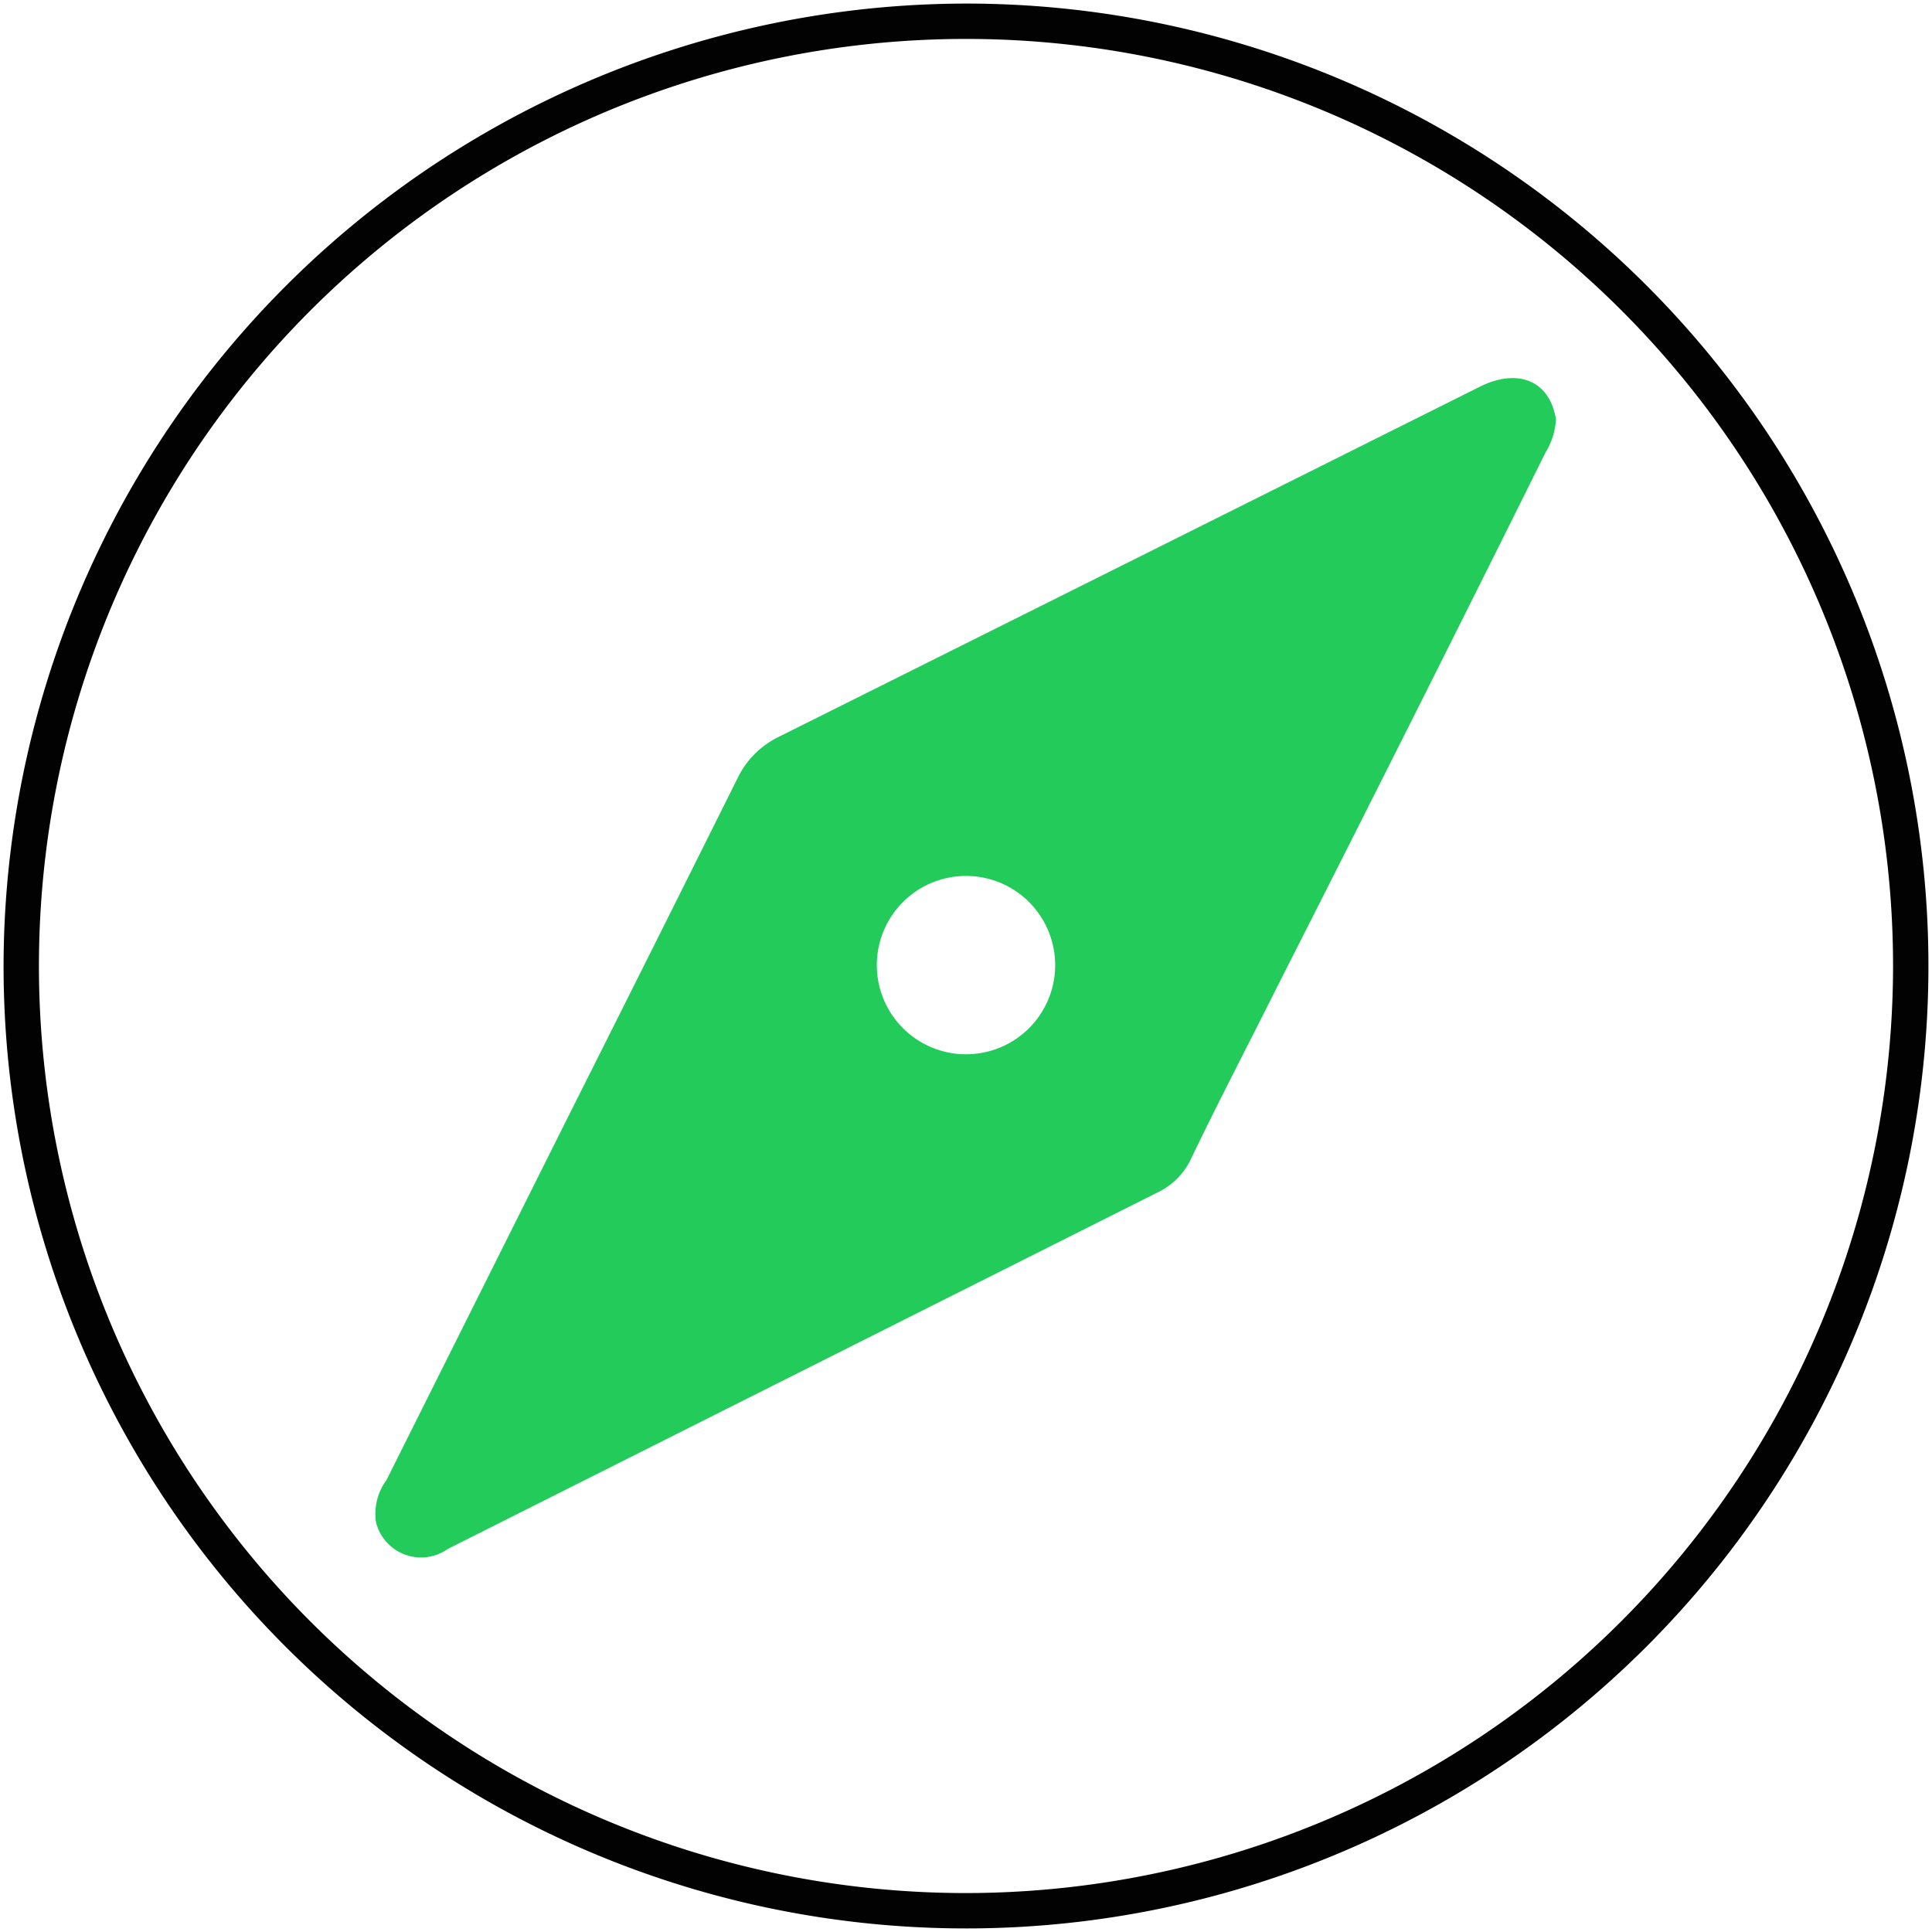
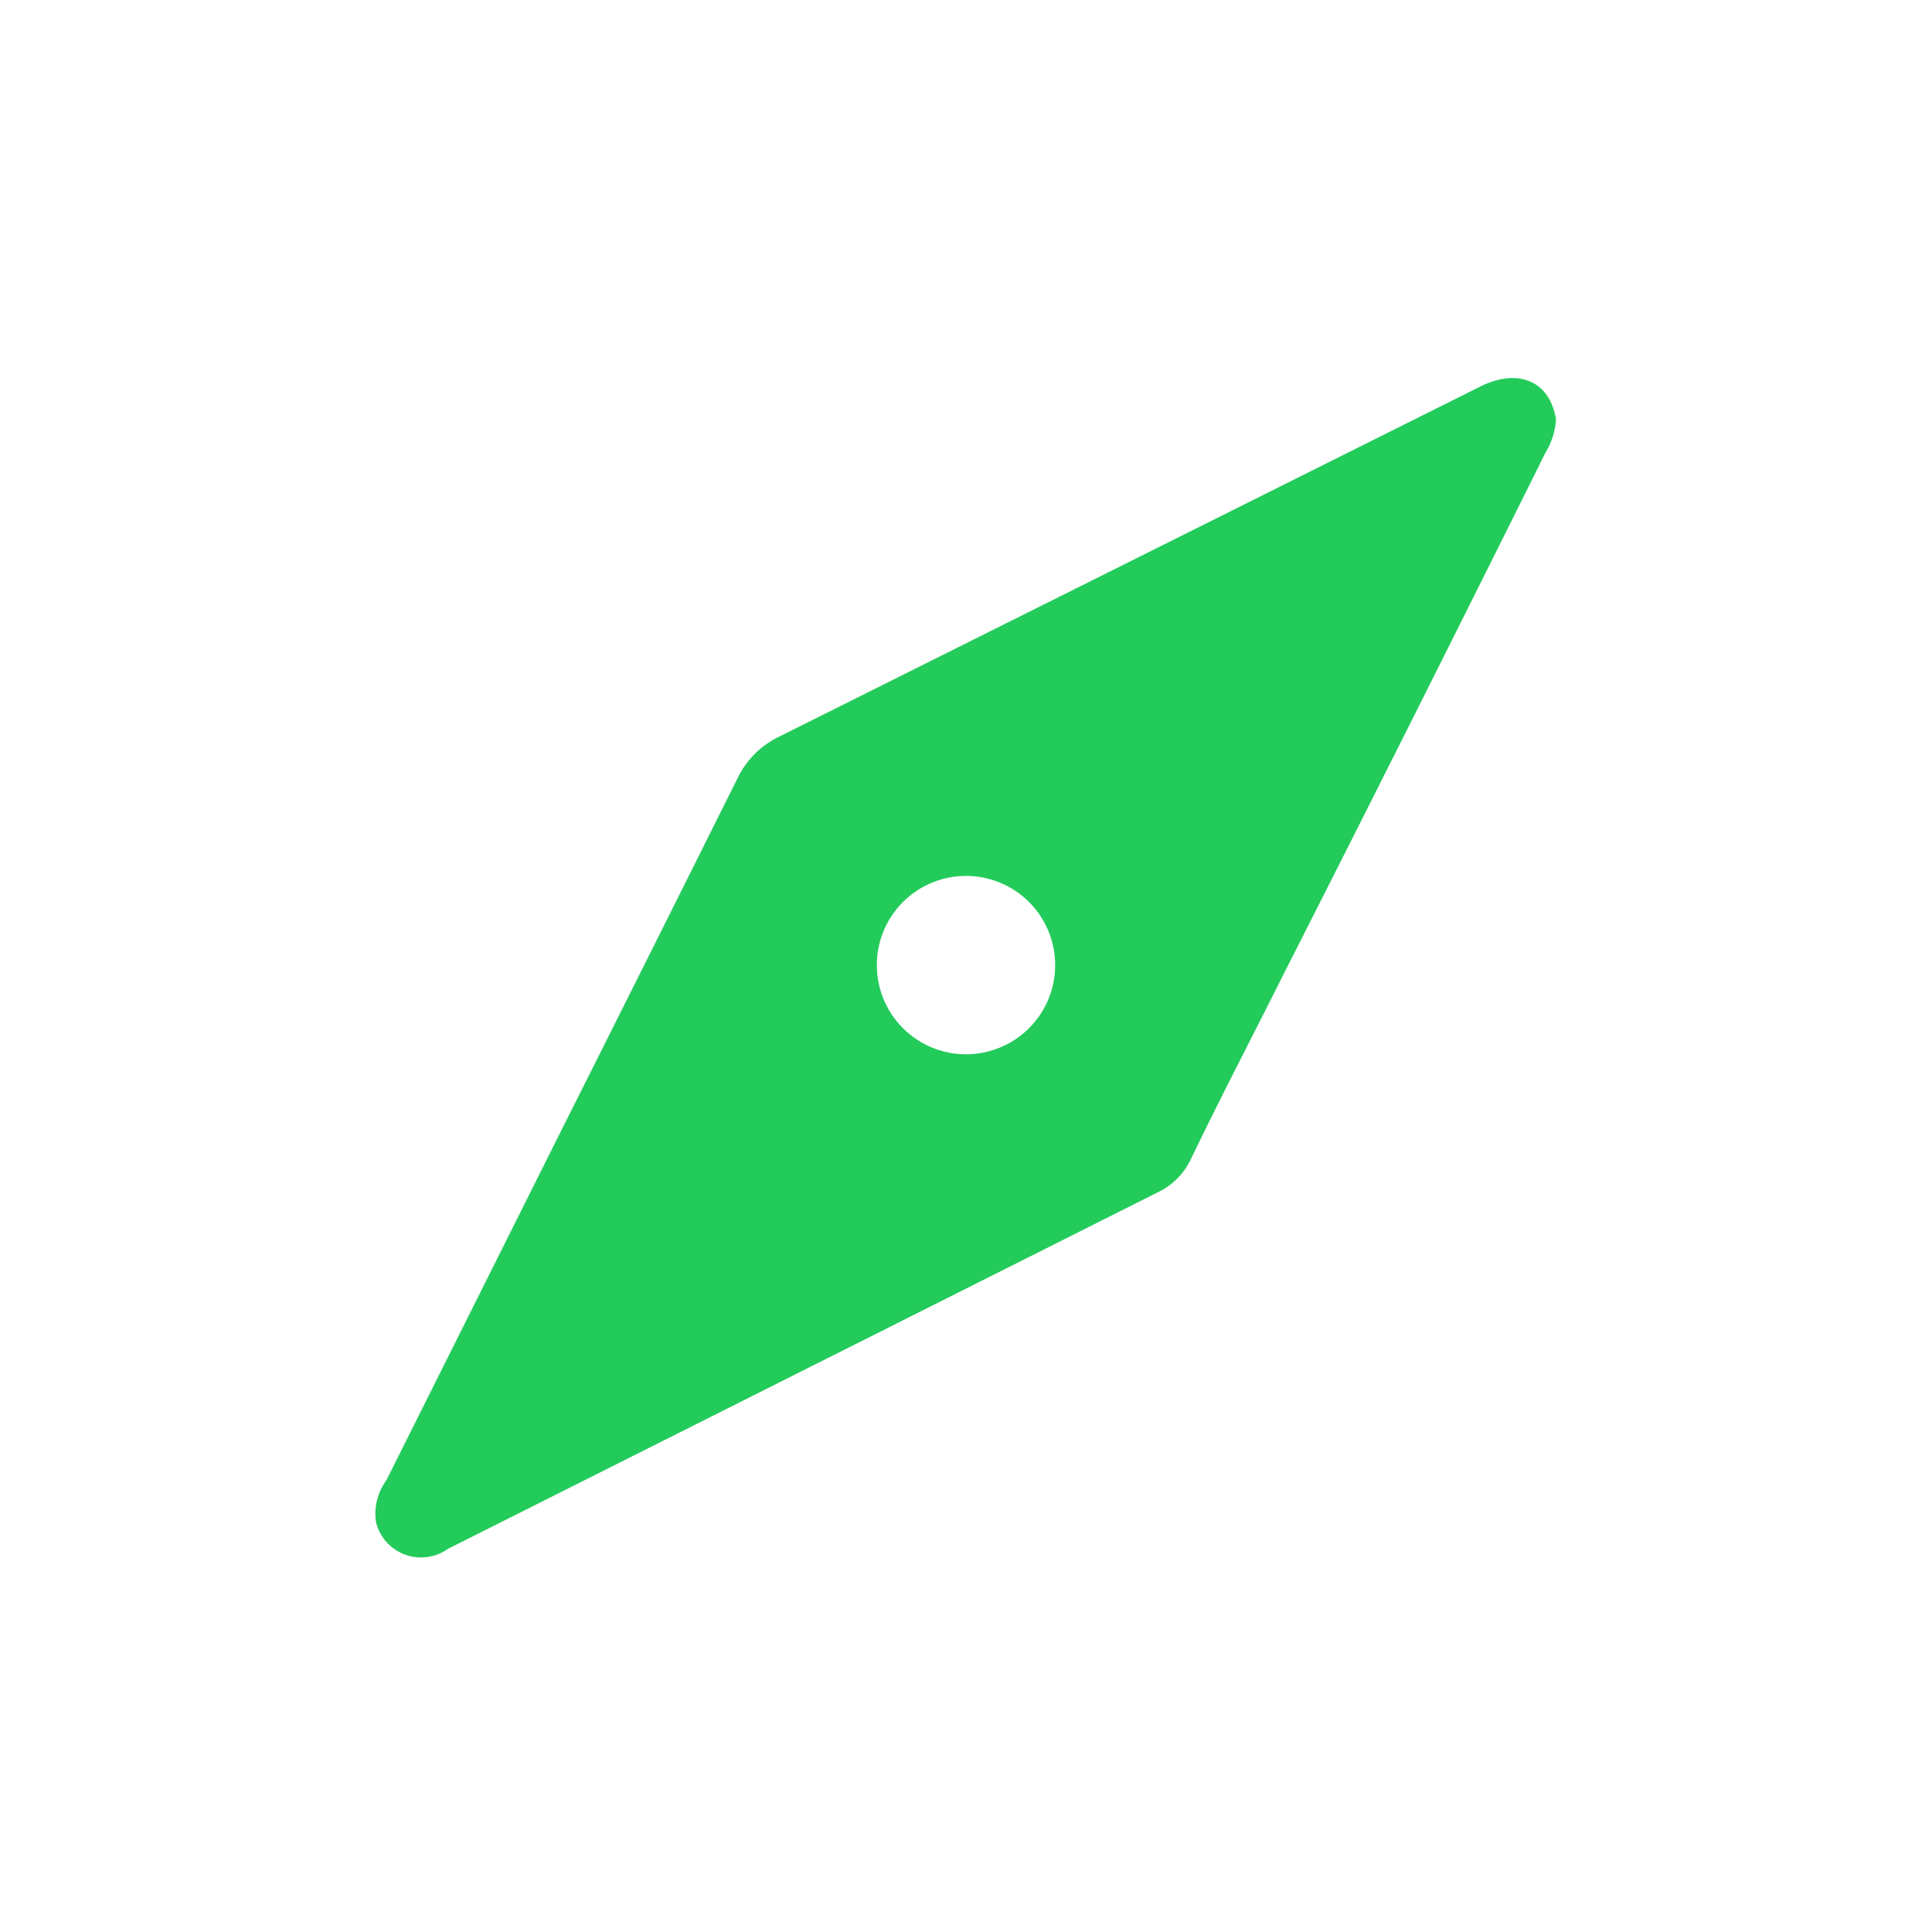
<svg xmlns="http://www.w3.org/2000/svg" id="Layer_1" data-name="Layer 1" viewBox="0 0 65 65">
  <defs>
    <style>.cls-1{fill:#020202;}.cls-2{fill:#23cb5b;}</style>
  </defs>
  <title>Optional</title>
-   <path class="cls-1" d="M32.53.12A32.38,32.38,0,1,1,.12,32.46,32.43,32.43,0,0,1,32.53.12ZM63.69,32.49a31.19,31.19,0,1,0-31.21,31.2A31.22,31.22,0,0,0,63.69,32.49Z" />
  <path class="cls-2" d="M52.35,14.11A2.42,2.42,0,0,1,52,15.22q-4.47,9-9,17.92c-1,2-2,3.91-2.94,5.87a2.35,2.35,0,0,1-1.1,1.1l-23.89,12a1.56,1.56,0,0,1-2.42-.9A1.91,1.91,0,0,1,13,49.8l6-12q2.91-5.79,5.8-11.59a3,3,0,0,1,1.4-1.42Q38,18.9,49.81,13c1.18-.58,2.18-.24,2.48.84A2.26,2.26,0,0,1,52.35,14.11ZM32.5,29.47a3,3,0,1,0,3,3A3,3,0,0,0,32.5,29.47Z" />
</svg>